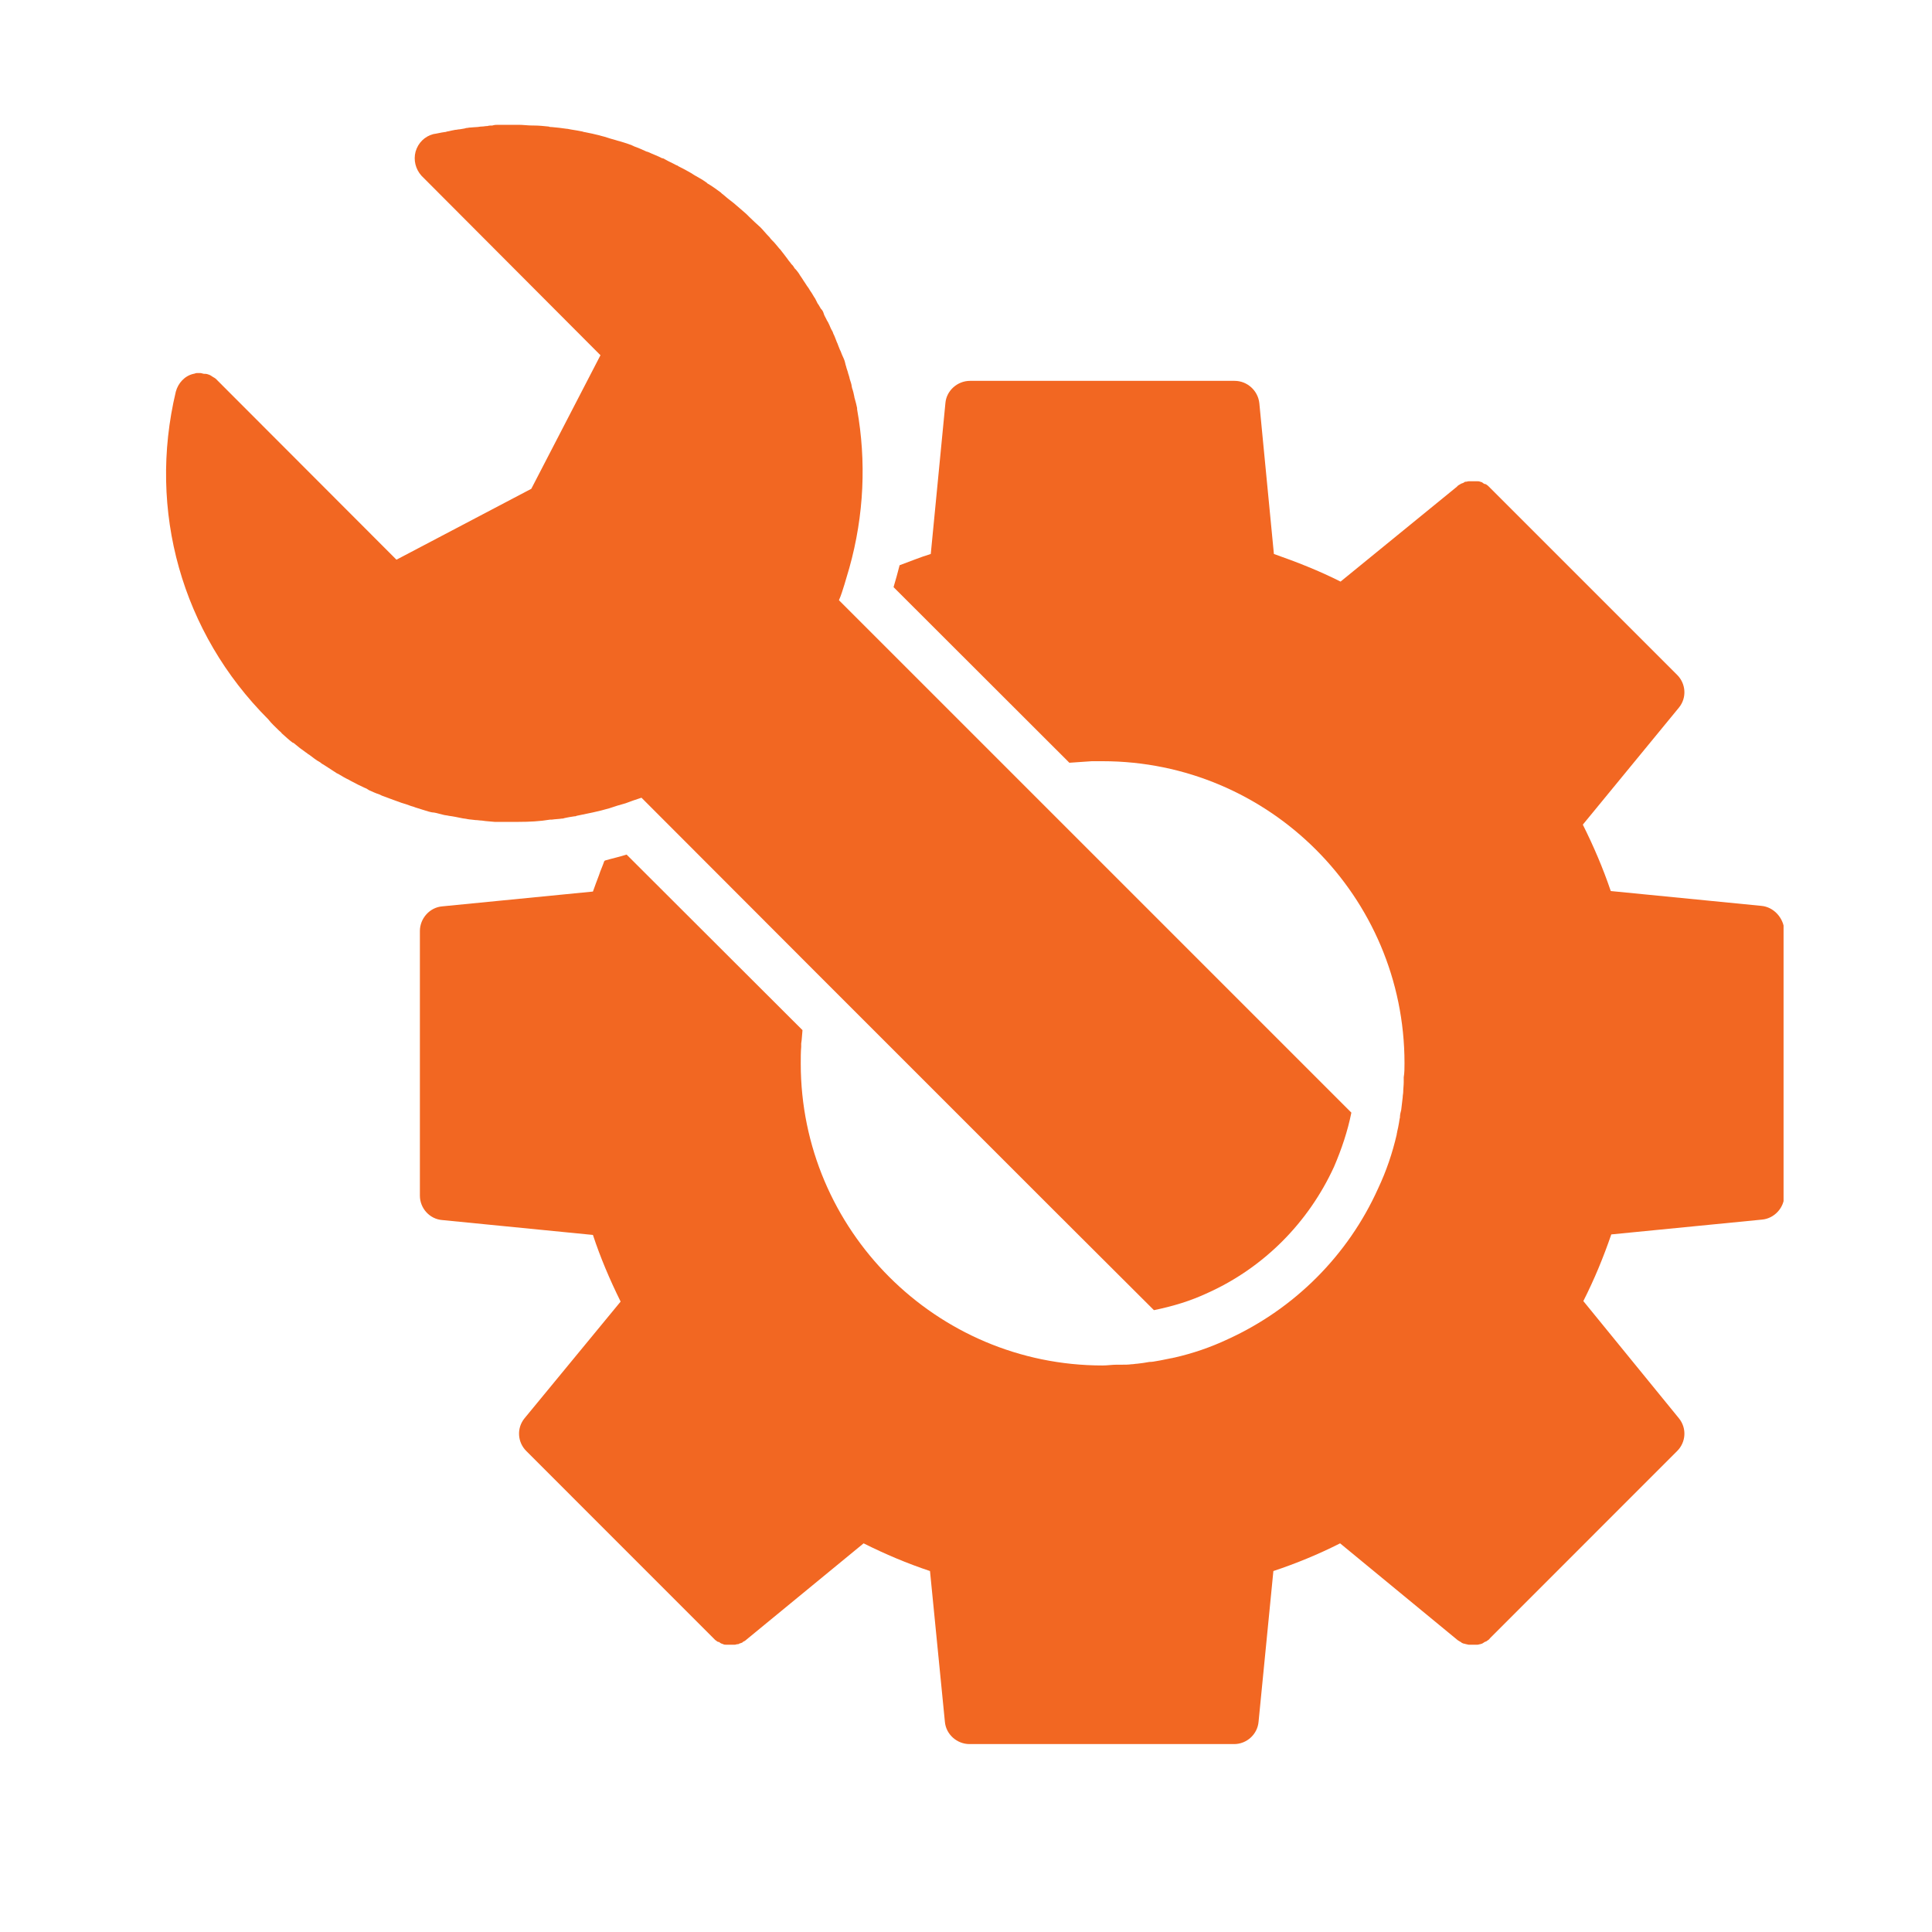
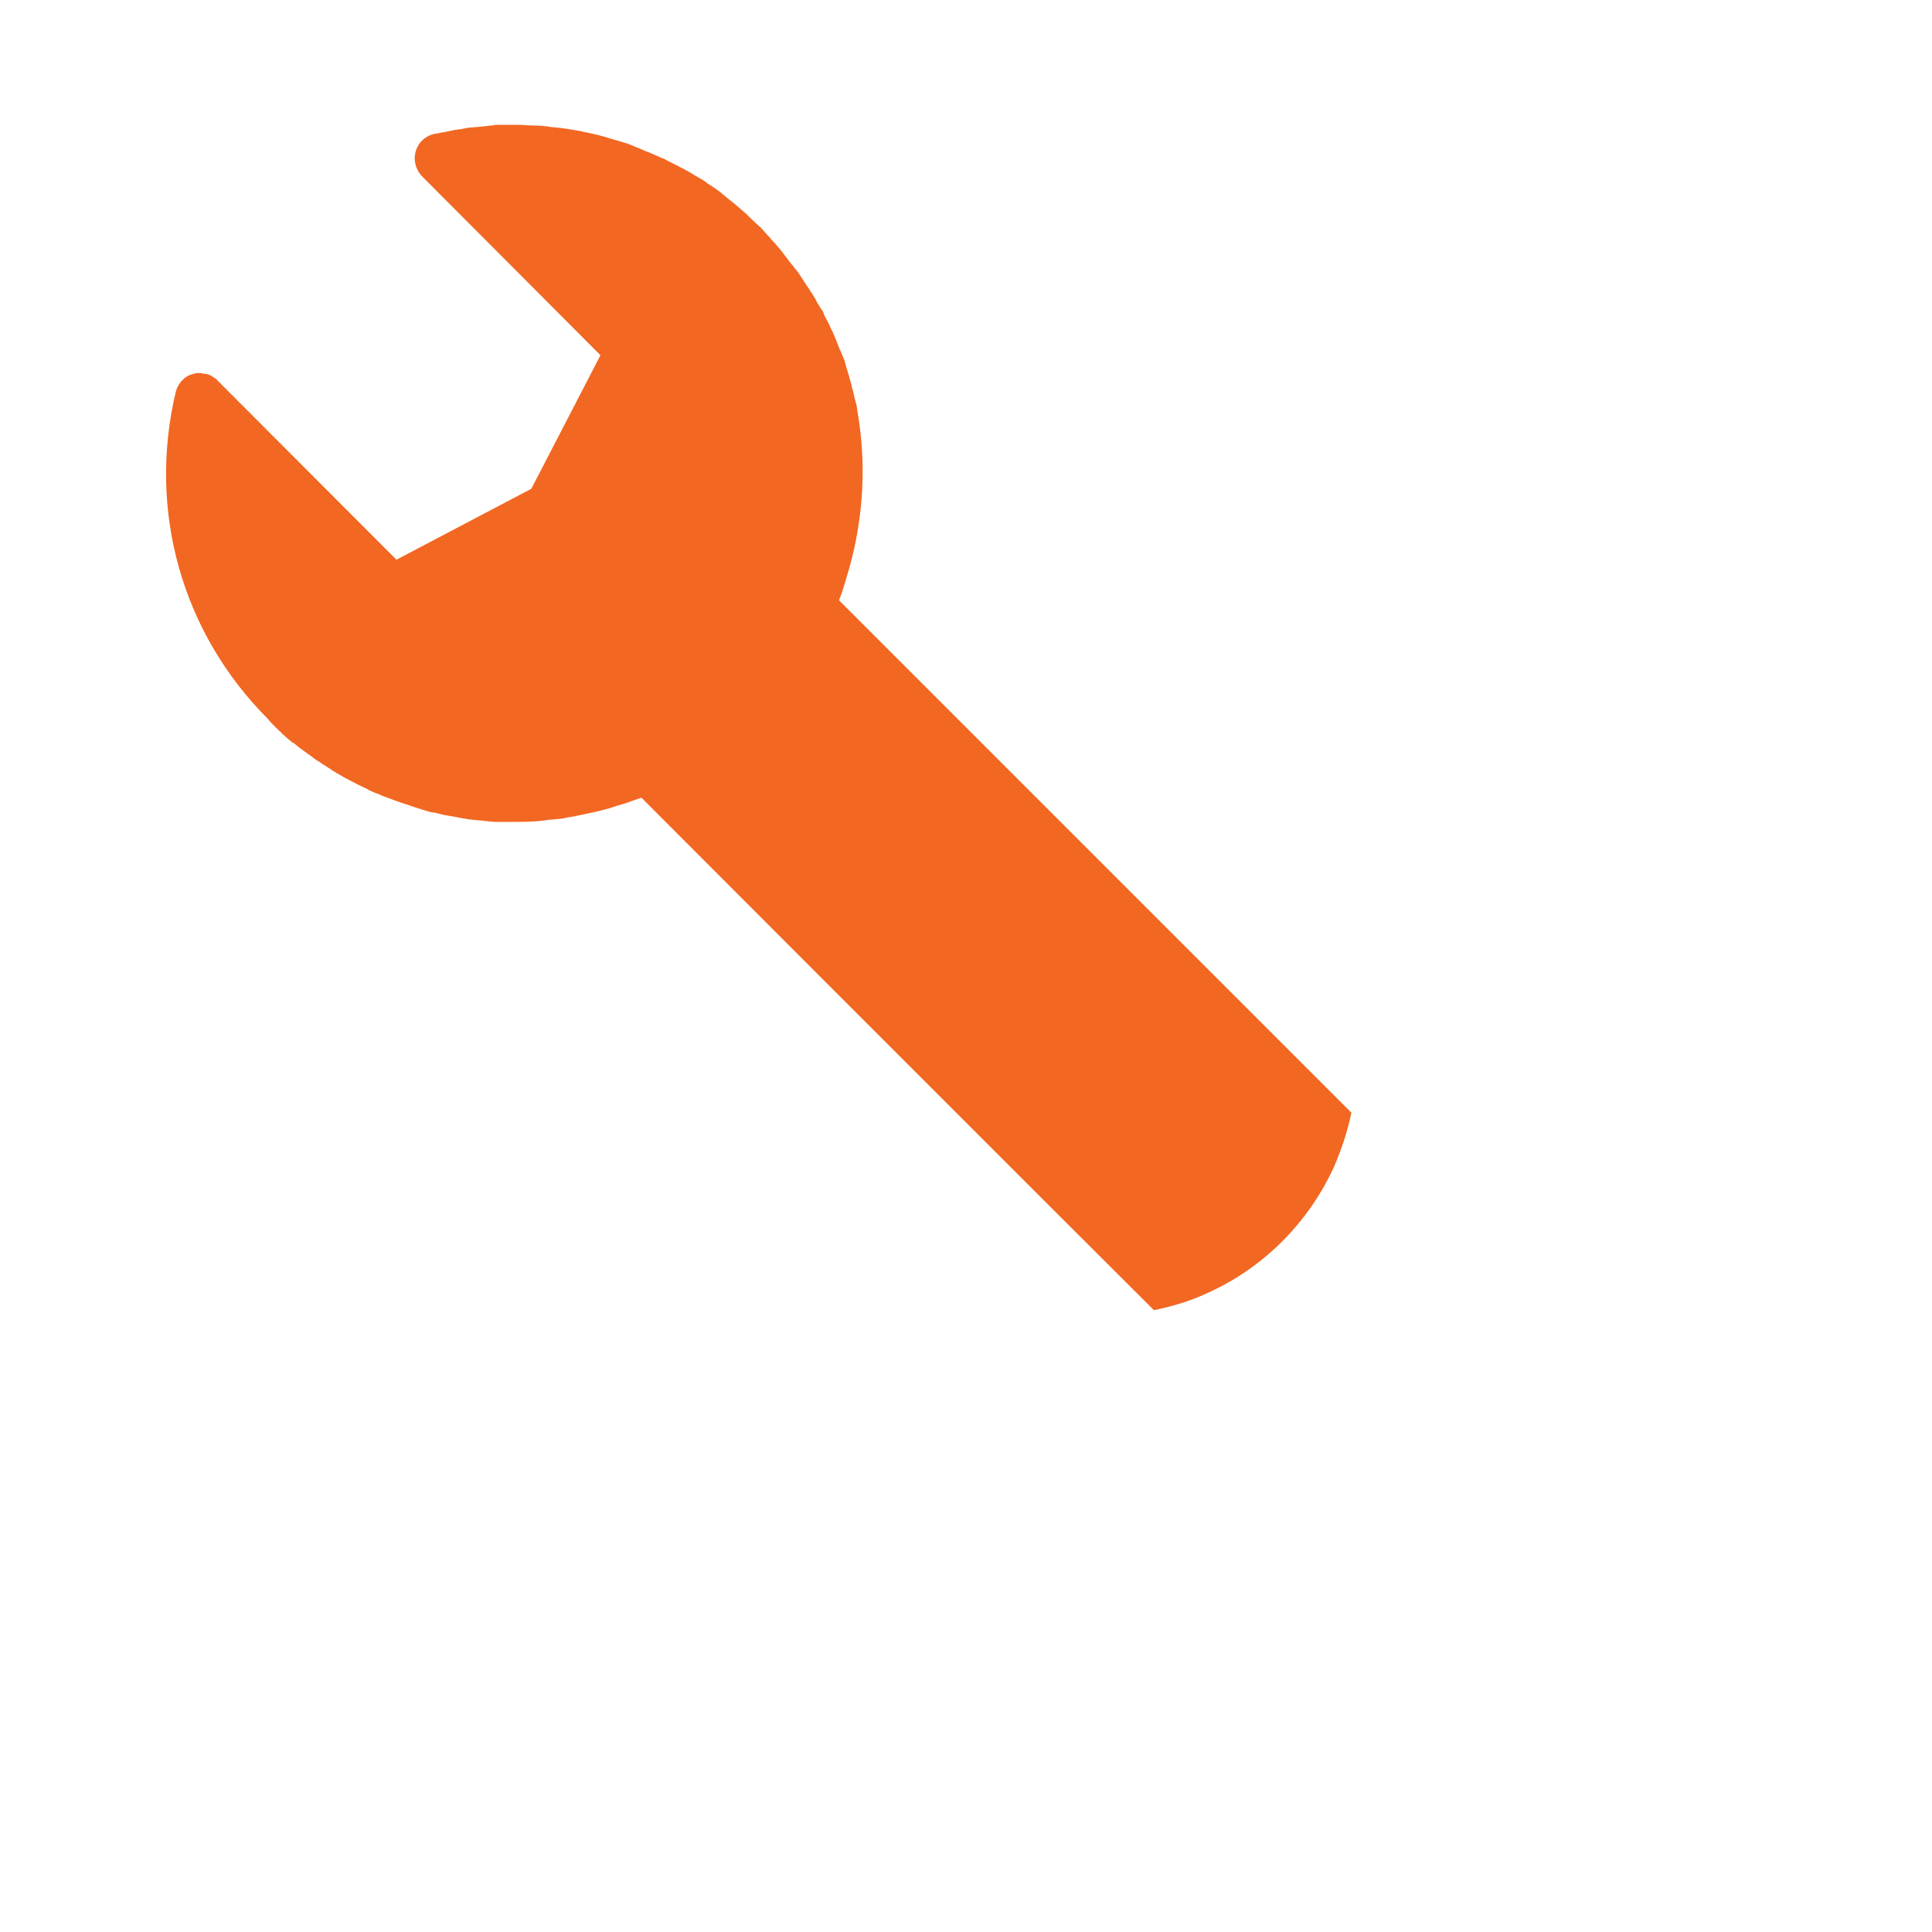
<svg xmlns="http://www.w3.org/2000/svg" width="40" zoomAndPan="magnify" viewBox="0 0 30 30" height="40" preserveAspectRatio="xMidYMid meet" version="1.0">
  <defs>
    <clipPath id="e62a3bf55c">
-       <path d="M 6 5 L 27.695 5 L 27.695 27.336 L 6 27.336 Z M 6 5 " clip-rule="nonzero" />
-     </clipPath>
+       </clipPath>
    <clipPath id="3771c1f81e">
      <path d="M 2.289 1.934 L 21 1.934 L 21 21 L 2.289 21 Z M 2.289 1.934 " clip-rule="nonzero" />
    </clipPath>
  </defs>
  <g clip-path="url(#e62a3bf55c)">
    <path fill="#f26722" d="M 27.348 14.066 L 25.012 13.836 C 24.891 13.48 24.746 13.141 24.578 12.805 L 26.07 10.988 C 26.195 10.836 26.18 10.617 26.043 10.48 L 23.137 7.574 C 23.121 7.559 23.105 7.539 23.078 7.523 C 23.07 7.516 23.062 7.516 23.055 7.516 C 23.035 7.508 23.027 7.5 23.012 7.488 C 23 7.488 22.992 7.48 22.984 7.48 C 22.969 7.473 22.961 7.473 22.941 7.473 C 22.934 7.473 22.926 7.473 22.91 7.473 C 22.891 7.473 22.883 7.473 22.867 7.473 C 22.859 7.473 22.84 7.473 22.832 7.473 C 22.824 7.473 22.816 7.473 22.809 7.473 C 22.789 7.473 22.781 7.48 22.766 7.48 C 22.758 7.48 22.746 7.48 22.738 7.488 C 22.723 7.5 22.715 7.5 22.695 7.508 C 22.688 7.508 22.68 7.516 22.68 7.516 C 22.664 7.523 22.637 7.539 22.621 7.559 L 20.816 9.031 C 20.484 8.863 20.137 8.727 19.781 8.602 L 19.555 6.262 C 19.535 6.066 19.367 5.914 19.172 5.914 L 15.062 5.914 C 14.867 5.914 14.695 6.066 14.68 6.262 L 14.453 8.602 C 14.289 8.652 14.129 8.719 13.969 8.777 C 13.941 8.887 13.91 9 13.875 9.117 L 16.605 11.844 C 16.723 11.836 16.832 11.828 16.953 11.82 C 17.012 11.82 17.062 11.82 17.121 11.82 C 19.707 11.82 21.809 13.922 21.809 16.508 C 21.809 16.582 21.809 16.66 21.797 16.727 C 21.797 16.754 21.797 16.777 21.797 16.805 C 21.797 16.855 21.789 16.906 21.789 16.957 C 21.789 16.98 21.781 17.008 21.781 17.039 C 21.773 17.109 21.766 17.168 21.758 17.234 C 21.746 17.277 21.738 17.312 21.738 17.355 C 21.73 17.379 21.73 17.406 21.723 17.438 C 21.715 17.48 21.707 17.531 21.695 17.574 C 21.695 17.59 21.688 17.598 21.688 17.617 C 21.621 17.906 21.527 18.184 21.398 18.457 C 20.934 19.488 20.105 20.32 19.07 20.793 C 18.797 20.922 18.52 21.016 18.23 21.082 C 18.215 21.082 18.207 21.09 18.188 21.09 C 18.145 21.098 18.094 21.109 18.055 21.117 C 18.027 21.125 18.004 21.125 17.969 21.133 C 17.926 21.141 17.891 21.148 17.848 21.148 C 17.789 21.16 17.723 21.168 17.656 21.176 C 17.629 21.176 17.605 21.184 17.57 21.184 C 17.52 21.191 17.469 21.191 17.418 21.191 C 17.391 21.191 17.367 21.191 17.34 21.191 C 17.266 21.191 17.195 21.203 17.121 21.203 C 14.535 21.203 12.434 19.098 12.434 16.516 C 12.434 16.43 12.434 16.336 12.441 16.254 C 12.441 16.234 12.441 16.219 12.441 16.203 C 12.453 16.133 12.453 16.066 12.461 15.996 L 9.73 13.27 C 9.621 13.305 9.512 13.328 9.391 13.363 C 9.391 13.363 9.391 13.371 9.383 13.371 C 9.359 13.445 9.324 13.516 9.301 13.59 C 9.266 13.676 9.238 13.762 9.207 13.844 L 6.867 14.074 C 6.672 14.09 6.52 14.262 6.52 14.457 L 6.52 18.566 C 6.52 18.762 6.672 18.93 6.867 18.945 L 9.207 19.176 C 9.324 19.531 9.469 19.871 9.637 20.211 L 8.145 22.023 C 8.02 22.176 8.035 22.395 8.172 22.531 L 11.078 25.438 C 11.094 25.457 11.113 25.473 11.137 25.488 C 11.145 25.496 11.156 25.496 11.164 25.496 C 11.18 25.508 11.188 25.516 11.207 25.523 C 11.215 25.523 11.223 25.531 11.23 25.531 C 11.246 25.539 11.258 25.539 11.273 25.539 C 11.281 25.539 11.289 25.539 11.309 25.539 C 11.324 25.539 11.332 25.539 11.352 25.539 C 11.359 25.539 11.375 25.539 11.383 25.539 C 11.391 25.539 11.402 25.539 11.41 25.539 C 11.426 25.539 11.434 25.531 11.453 25.531 C 11.461 25.531 11.469 25.531 11.477 25.523 C 11.492 25.516 11.504 25.516 11.52 25.508 C 11.527 25.508 11.535 25.496 11.535 25.496 C 11.555 25.488 11.578 25.473 11.594 25.457 L 13.41 23.965 C 13.746 24.133 14.086 24.277 14.441 24.395 L 14.672 26.734 C 14.688 26.93 14.859 27.082 15.055 27.082 L 19.164 27.082 C 19.359 27.082 19.527 26.93 19.543 26.734 L 19.773 24.395 C 20.129 24.277 20.477 24.133 20.809 23.965 L 22.621 25.457 C 22.637 25.473 22.656 25.48 22.68 25.496 C 22.688 25.496 22.695 25.508 22.695 25.508 C 22.715 25.516 22.723 25.523 22.738 25.523 C 22.746 25.523 22.758 25.531 22.766 25.531 C 22.781 25.531 22.789 25.539 22.809 25.539 C 22.816 25.539 22.824 25.539 22.832 25.539 C 22.84 25.539 22.859 25.539 22.867 25.539 C 22.883 25.539 22.891 25.539 22.91 25.539 C 22.918 25.539 22.926 25.539 22.941 25.539 C 22.961 25.539 22.969 25.531 22.984 25.531 C 22.992 25.531 23 25.523 23.012 25.523 C 23.027 25.516 23.035 25.508 23.055 25.496 C 23.062 25.496 23.07 25.488 23.078 25.488 C 23.094 25.473 23.121 25.465 23.137 25.438 L 26.043 22.531 C 26.18 22.395 26.195 22.176 26.07 22.023 L 24.586 20.203 C 24.758 19.863 24.898 19.523 25.02 19.168 L 27.359 18.938 C 27.551 18.922 27.707 18.754 27.707 18.559 L 27.707 14.445 C 27.695 14.254 27.543 14.082 27.348 14.066 Z M 27.348 14.066 " fill-opacity="1" fill-rule="nonzero" />
  </g>
  <g clip-path="url(#3771c1f81e)">
    <path fill="#f26722" d="M 4.332 11.344 C 4.352 11.363 4.367 11.371 4.375 11.387 C 4.434 11.438 4.484 11.488 4.543 11.531 C 4.555 11.531 4.555 11.539 4.562 11.539 C 4.621 11.59 4.688 11.641 4.75 11.684 C 4.766 11.691 4.781 11.711 4.801 11.719 C 4.859 11.762 4.91 11.805 4.969 11.836 C 4.977 11.844 4.984 11.844 4.992 11.855 C 5.062 11.895 5.121 11.938 5.188 11.98 C 5.207 11.988 5.223 12.008 5.25 12.016 C 5.309 12.051 5.359 12.082 5.418 12.109 C 5.434 12.117 5.441 12.125 5.461 12.133 C 5.527 12.168 5.594 12.203 5.664 12.234 C 5.688 12.242 5.707 12.254 5.73 12.27 C 5.781 12.293 5.84 12.32 5.891 12.336 C 5.91 12.344 5.926 12.355 5.953 12.363 C 6.02 12.387 6.086 12.414 6.156 12.438 C 6.18 12.445 6.207 12.457 6.23 12.465 C 6.281 12.48 6.332 12.496 6.383 12.516 C 6.41 12.523 6.434 12.531 6.453 12.539 C 6.52 12.559 6.586 12.582 6.656 12.602 C 6.68 12.609 6.715 12.617 6.738 12.617 C 6.789 12.625 6.832 12.641 6.883 12.652 C 6.91 12.66 6.941 12.66 6.969 12.668 C 7.035 12.676 7.105 12.691 7.164 12.703 C 7.195 12.711 7.23 12.711 7.258 12.719 C 7.301 12.727 7.34 12.727 7.383 12.734 C 7.418 12.734 7.453 12.742 7.484 12.742 C 7.555 12.754 7.613 12.754 7.68 12.762 C 7.715 12.762 7.75 12.762 7.789 12.762 C 7.832 12.762 7.867 12.762 7.91 12.762 C 7.953 12.762 7.984 12.762 8.027 12.762 C 8.035 12.762 8.043 12.762 8.055 12.762 C 8.215 12.762 8.383 12.754 8.543 12.727 C 8.555 12.727 8.562 12.727 8.57 12.727 C 8.621 12.719 8.672 12.719 8.723 12.711 C 8.738 12.711 8.746 12.711 8.766 12.703 C 8.816 12.691 8.867 12.684 8.918 12.676 C 8.926 12.676 8.941 12.676 8.953 12.668 C 9.121 12.633 9.289 12.602 9.461 12.551 C 9.543 12.523 9.629 12.496 9.715 12.473 C 9.789 12.445 9.875 12.414 9.961 12.387 L 12.672 15.102 L 16.34 18.77 L 17.918 20.344 C 18.207 20.285 18.484 20.203 18.758 20.074 C 19.621 19.684 20.316 18.988 20.715 18.117 C 20.832 17.844 20.926 17.566 20.984 17.277 L 13.027 9.32 C 13.062 9.242 13.086 9.16 13.113 9.074 C 13.137 8.988 13.164 8.906 13.188 8.82 C 13.418 8 13.453 7.16 13.309 6.355 C 13.309 6.344 13.309 6.344 13.309 6.336 C 13.297 6.285 13.289 6.242 13.273 6.191 C 13.273 6.184 13.266 6.176 13.266 6.16 C 13.258 6.117 13.246 6.066 13.23 6.023 C 13.23 6.008 13.223 6 13.223 5.98 C 13.215 5.938 13.195 5.898 13.188 5.855 C 13.18 5.836 13.18 5.82 13.172 5.805 C 13.164 5.762 13.145 5.727 13.137 5.684 C 13.129 5.668 13.129 5.652 13.121 5.625 C 13.113 5.59 13.094 5.551 13.078 5.516 C 13.07 5.5 13.062 5.473 13.055 5.457 C 13.035 5.422 13.027 5.387 13.012 5.355 C 13.004 5.328 12.992 5.312 12.984 5.285 C 12.969 5.254 12.961 5.219 12.941 5.184 C 12.934 5.16 12.926 5.141 12.91 5.117 C 12.891 5.082 12.883 5.051 12.867 5.023 C 12.859 5 12.84 4.98 12.832 4.957 C 12.816 4.922 12.797 4.898 12.789 4.863 C 12.781 4.836 12.766 4.812 12.746 4.793 C 12.73 4.77 12.715 4.734 12.695 4.711 C 12.68 4.684 12.672 4.66 12.656 4.633 C 12.637 4.609 12.621 4.574 12.605 4.551 C 12.586 4.523 12.57 4.5 12.555 4.473 C 12.535 4.449 12.52 4.422 12.504 4.398 C 12.484 4.371 12.469 4.344 12.453 4.32 C 12.434 4.293 12.418 4.27 12.402 4.242 C 12.383 4.219 12.367 4.191 12.34 4.168 C 12.324 4.141 12.309 4.117 12.289 4.102 C 12.273 4.074 12.246 4.051 12.23 4.023 C 12.215 4 12.195 3.98 12.18 3.957 C 12.156 3.93 12.137 3.898 12.113 3.871 C 12.094 3.855 12.078 3.828 12.062 3.812 C 12.035 3.777 12.012 3.754 11.977 3.719 C 11.961 3.703 11.953 3.684 11.934 3.668 C 11.891 3.625 11.852 3.574 11.809 3.531 C 11.746 3.473 11.688 3.422 11.629 3.363 C 11.613 3.348 11.605 3.336 11.586 3.32 C 11.527 3.27 11.469 3.219 11.41 3.168 C 11.402 3.16 11.402 3.16 11.391 3.152 C 11.332 3.109 11.273 3.059 11.223 3.016 C 11.207 3.008 11.195 2.988 11.18 2.98 C 11.121 2.938 11.055 2.887 10.984 2.848 C 10.977 2.836 10.969 2.836 10.961 2.828 C 10.902 2.785 10.84 2.754 10.781 2.719 C 10.766 2.711 10.758 2.703 10.738 2.691 C 10.672 2.652 10.605 2.617 10.535 2.582 C 10.527 2.574 10.512 2.566 10.504 2.566 C 10.441 2.531 10.383 2.508 10.324 2.473 C 10.309 2.465 10.301 2.457 10.281 2.457 C 10.215 2.422 10.145 2.398 10.07 2.363 C 10.055 2.355 10.035 2.355 10.027 2.348 C 9.969 2.32 9.902 2.293 9.84 2.27 C 9.832 2.262 9.816 2.262 9.809 2.254 C 9.73 2.227 9.664 2.203 9.586 2.184 C 9.57 2.176 9.555 2.176 9.535 2.168 C 9.469 2.152 9.402 2.125 9.332 2.109 C 9.324 2.109 9.316 2.102 9.309 2.102 C 9.23 2.082 9.156 2.066 9.078 2.051 C 9.062 2.051 9.043 2.039 9.027 2.039 C 8.953 2.023 8.883 2.016 8.809 2 C 8.809 2 8.801 2 8.801 2 C 8.723 1.988 8.645 1.98 8.57 1.973 C 8.555 1.973 8.535 1.973 8.52 1.965 C 8.441 1.957 8.367 1.949 8.289 1.949 C 8.281 1.949 8.281 1.949 8.273 1.949 C 8.195 1.949 8.121 1.938 8.055 1.938 C 8.027 1.938 8.012 1.938 7.984 1.938 C 7.961 1.938 7.934 1.938 7.91 1.938 C 7.875 1.938 7.852 1.938 7.816 1.938 C 7.789 1.938 7.766 1.938 7.738 1.938 C 7.707 1.938 7.68 1.938 7.645 1.949 C 7.621 1.949 7.594 1.949 7.57 1.957 C 7.535 1.957 7.512 1.965 7.477 1.965 C 7.453 1.965 7.426 1.973 7.402 1.973 C 7.367 1.973 7.332 1.98 7.309 1.98 C 7.281 1.98 7.258 1.988 7.238 1.988 C 7.207 2 7.172 2 7.137 2.008 C 7.113 2.008 7.094 2.016 7.07 2.016 C 7.035 2.023 6.992 2.031 6.961 2.039 C 6.941 2.039 6.926 2.051 6.902 2.051 C 6.84 2.059 6.789 2.074 6.73 2.082 C 6.594 2.117 6.492 2.219 6.453 2.355 C 6.418 2.488 6.453 2.625 6.543 2.727 L 9.324 5.516 L 8.25 7.59 L 6.156 8.691 L 3.375 5.906 C 3.359 5.887 3.34 5.871 3.324 5.863 C 3.316 5.863 3.316 5.855 3.309 5.855 C 3.289 5.844 3.273 5.828 3.25 5.82 C 3.23 5.812 3.207 5.805 3.188 5.805 C 3.18 5.805 3.18 5.805 3.172 5.805 C 3.156 5.805 3.129 5.793 3.113 5.793 C 3.113 5.793 3.113 5.793 3.105 5.793 C 3.094 5.793 3.078 5.793 3.07 5.793 C 3.062 5.793 3.062 5.793 3.055 5.793 C 3.035 5.793 3.02 5.805 3.004 5.805 C 2.867 5.836 2.766 5.949 2.73 6.082 C 2.289 7.93 2.824 9.828 4.164 11.168 C 4.215 11.234 4.273 11.285 4.332 11.344 Z M 4.332 11.344 " fill-opacity="1" fill-rule="nonzero" />
  </g>
</svg>